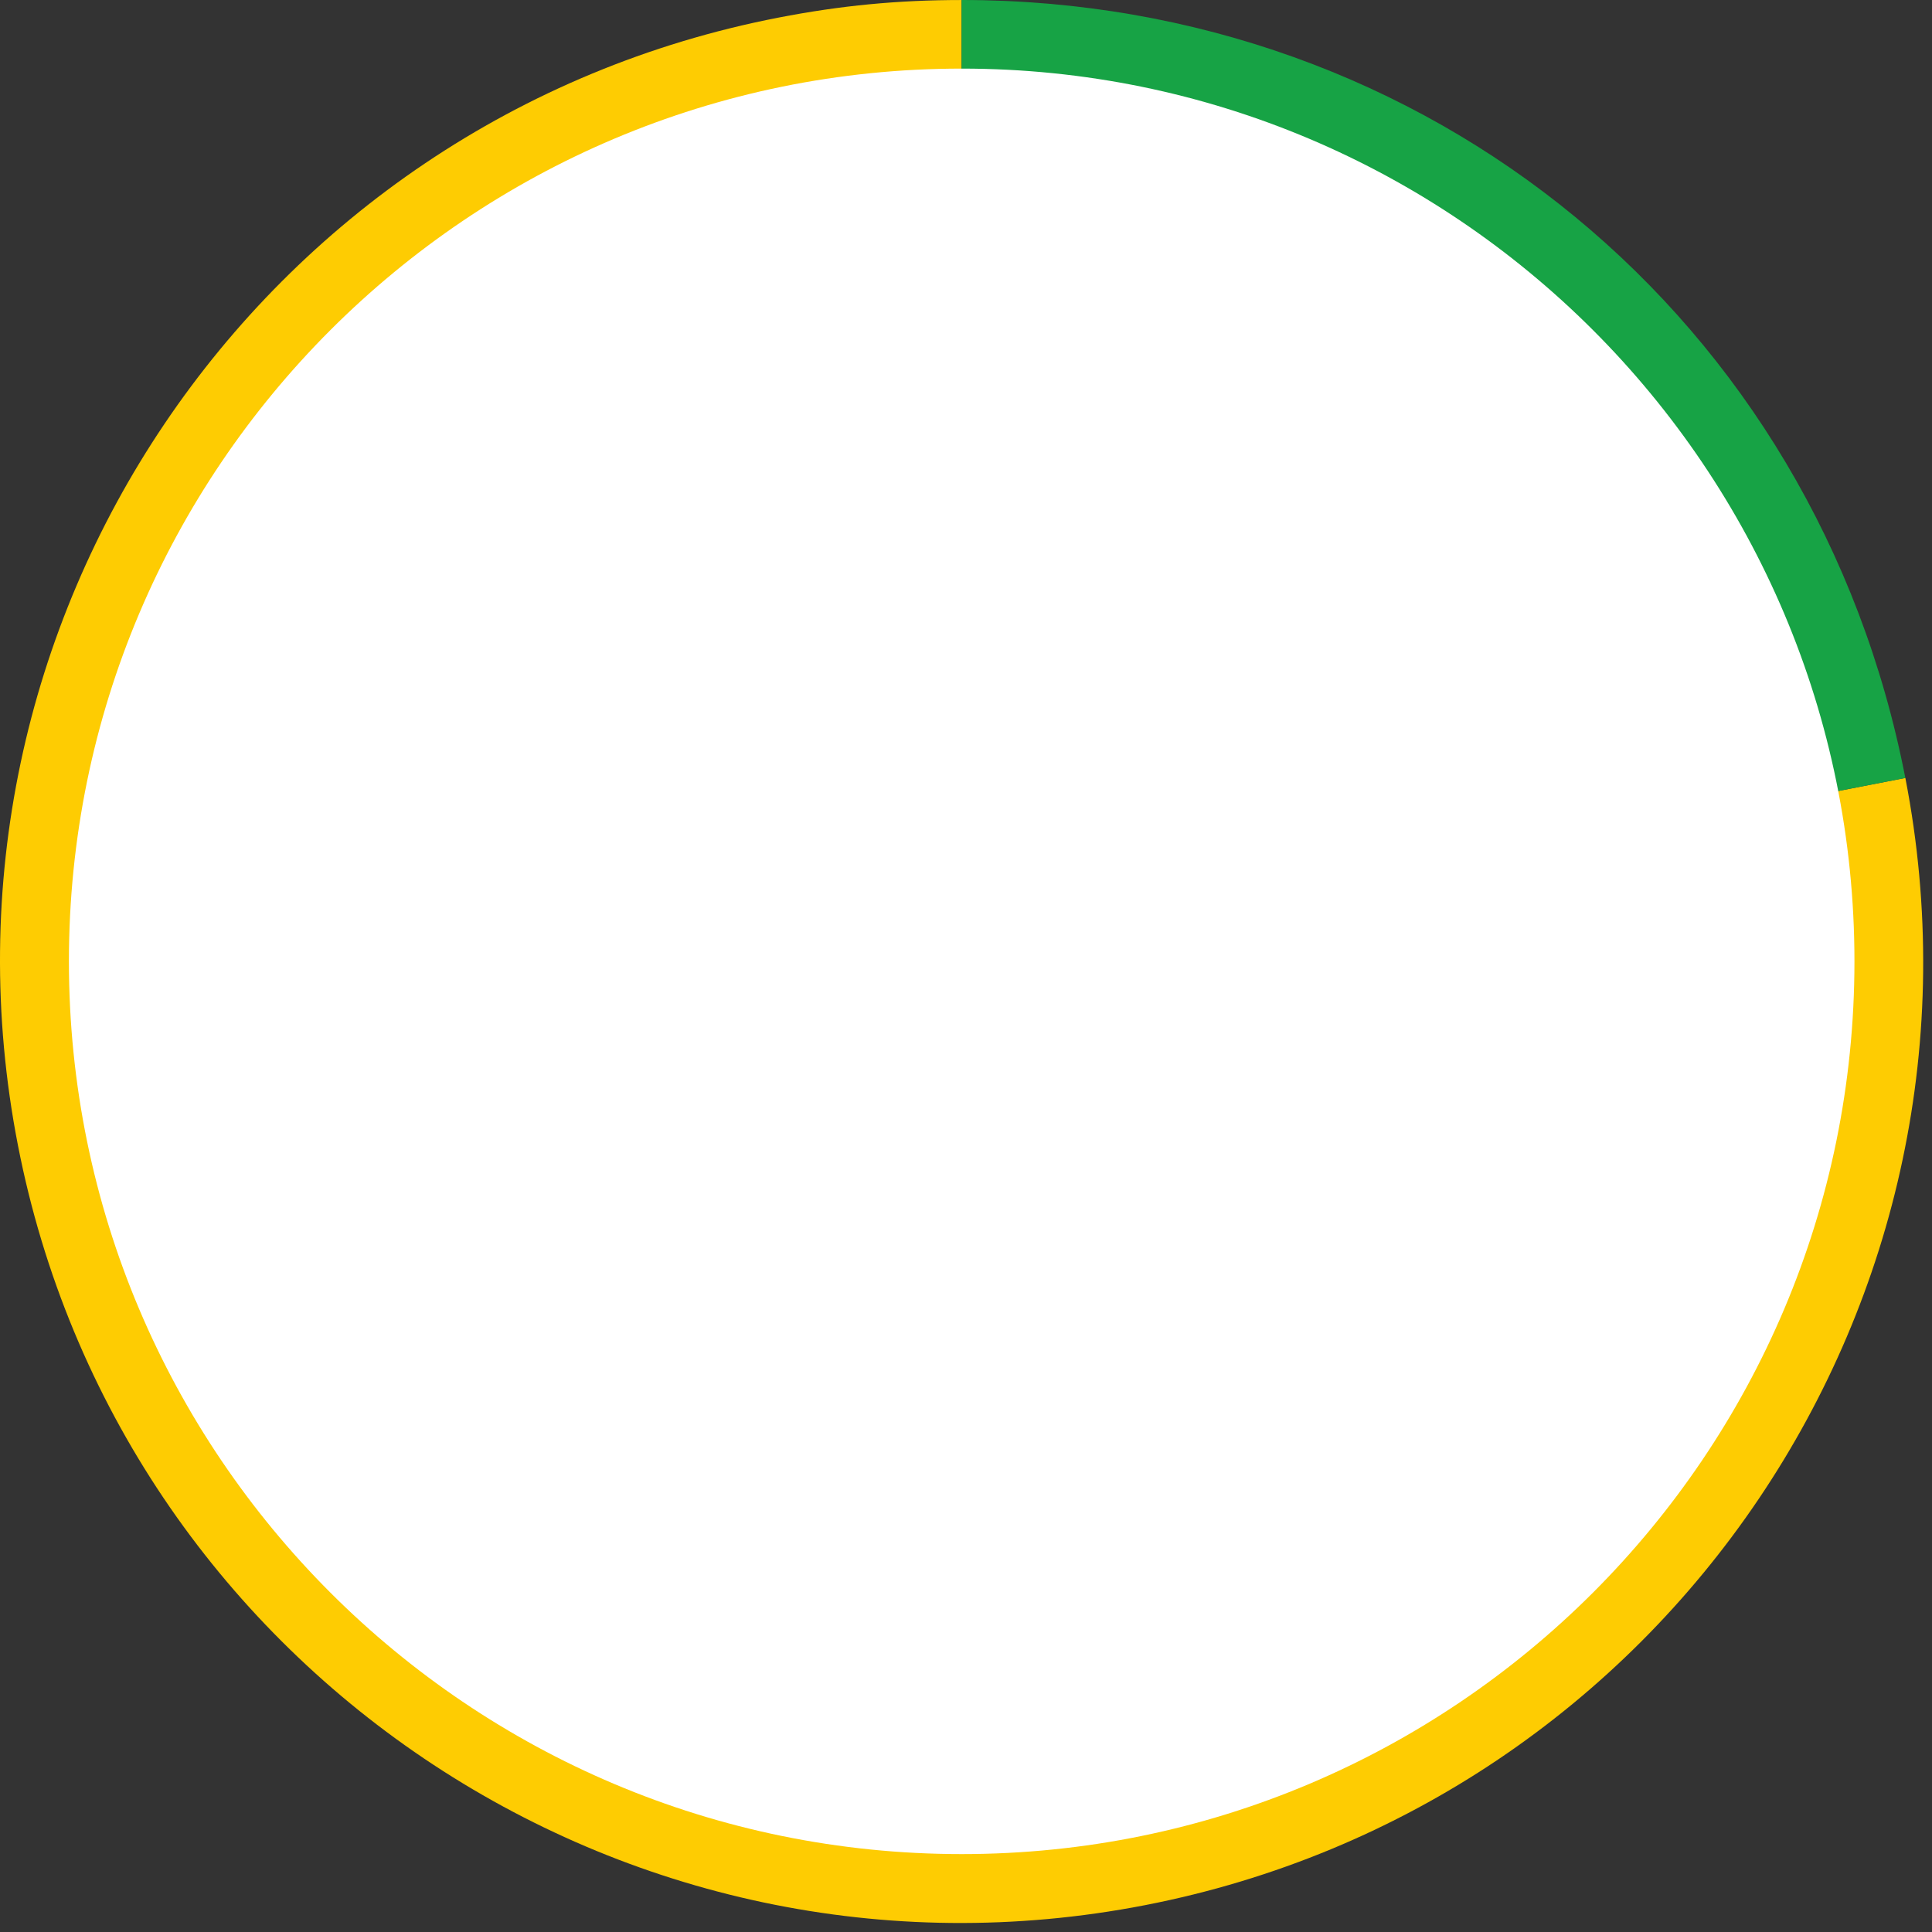
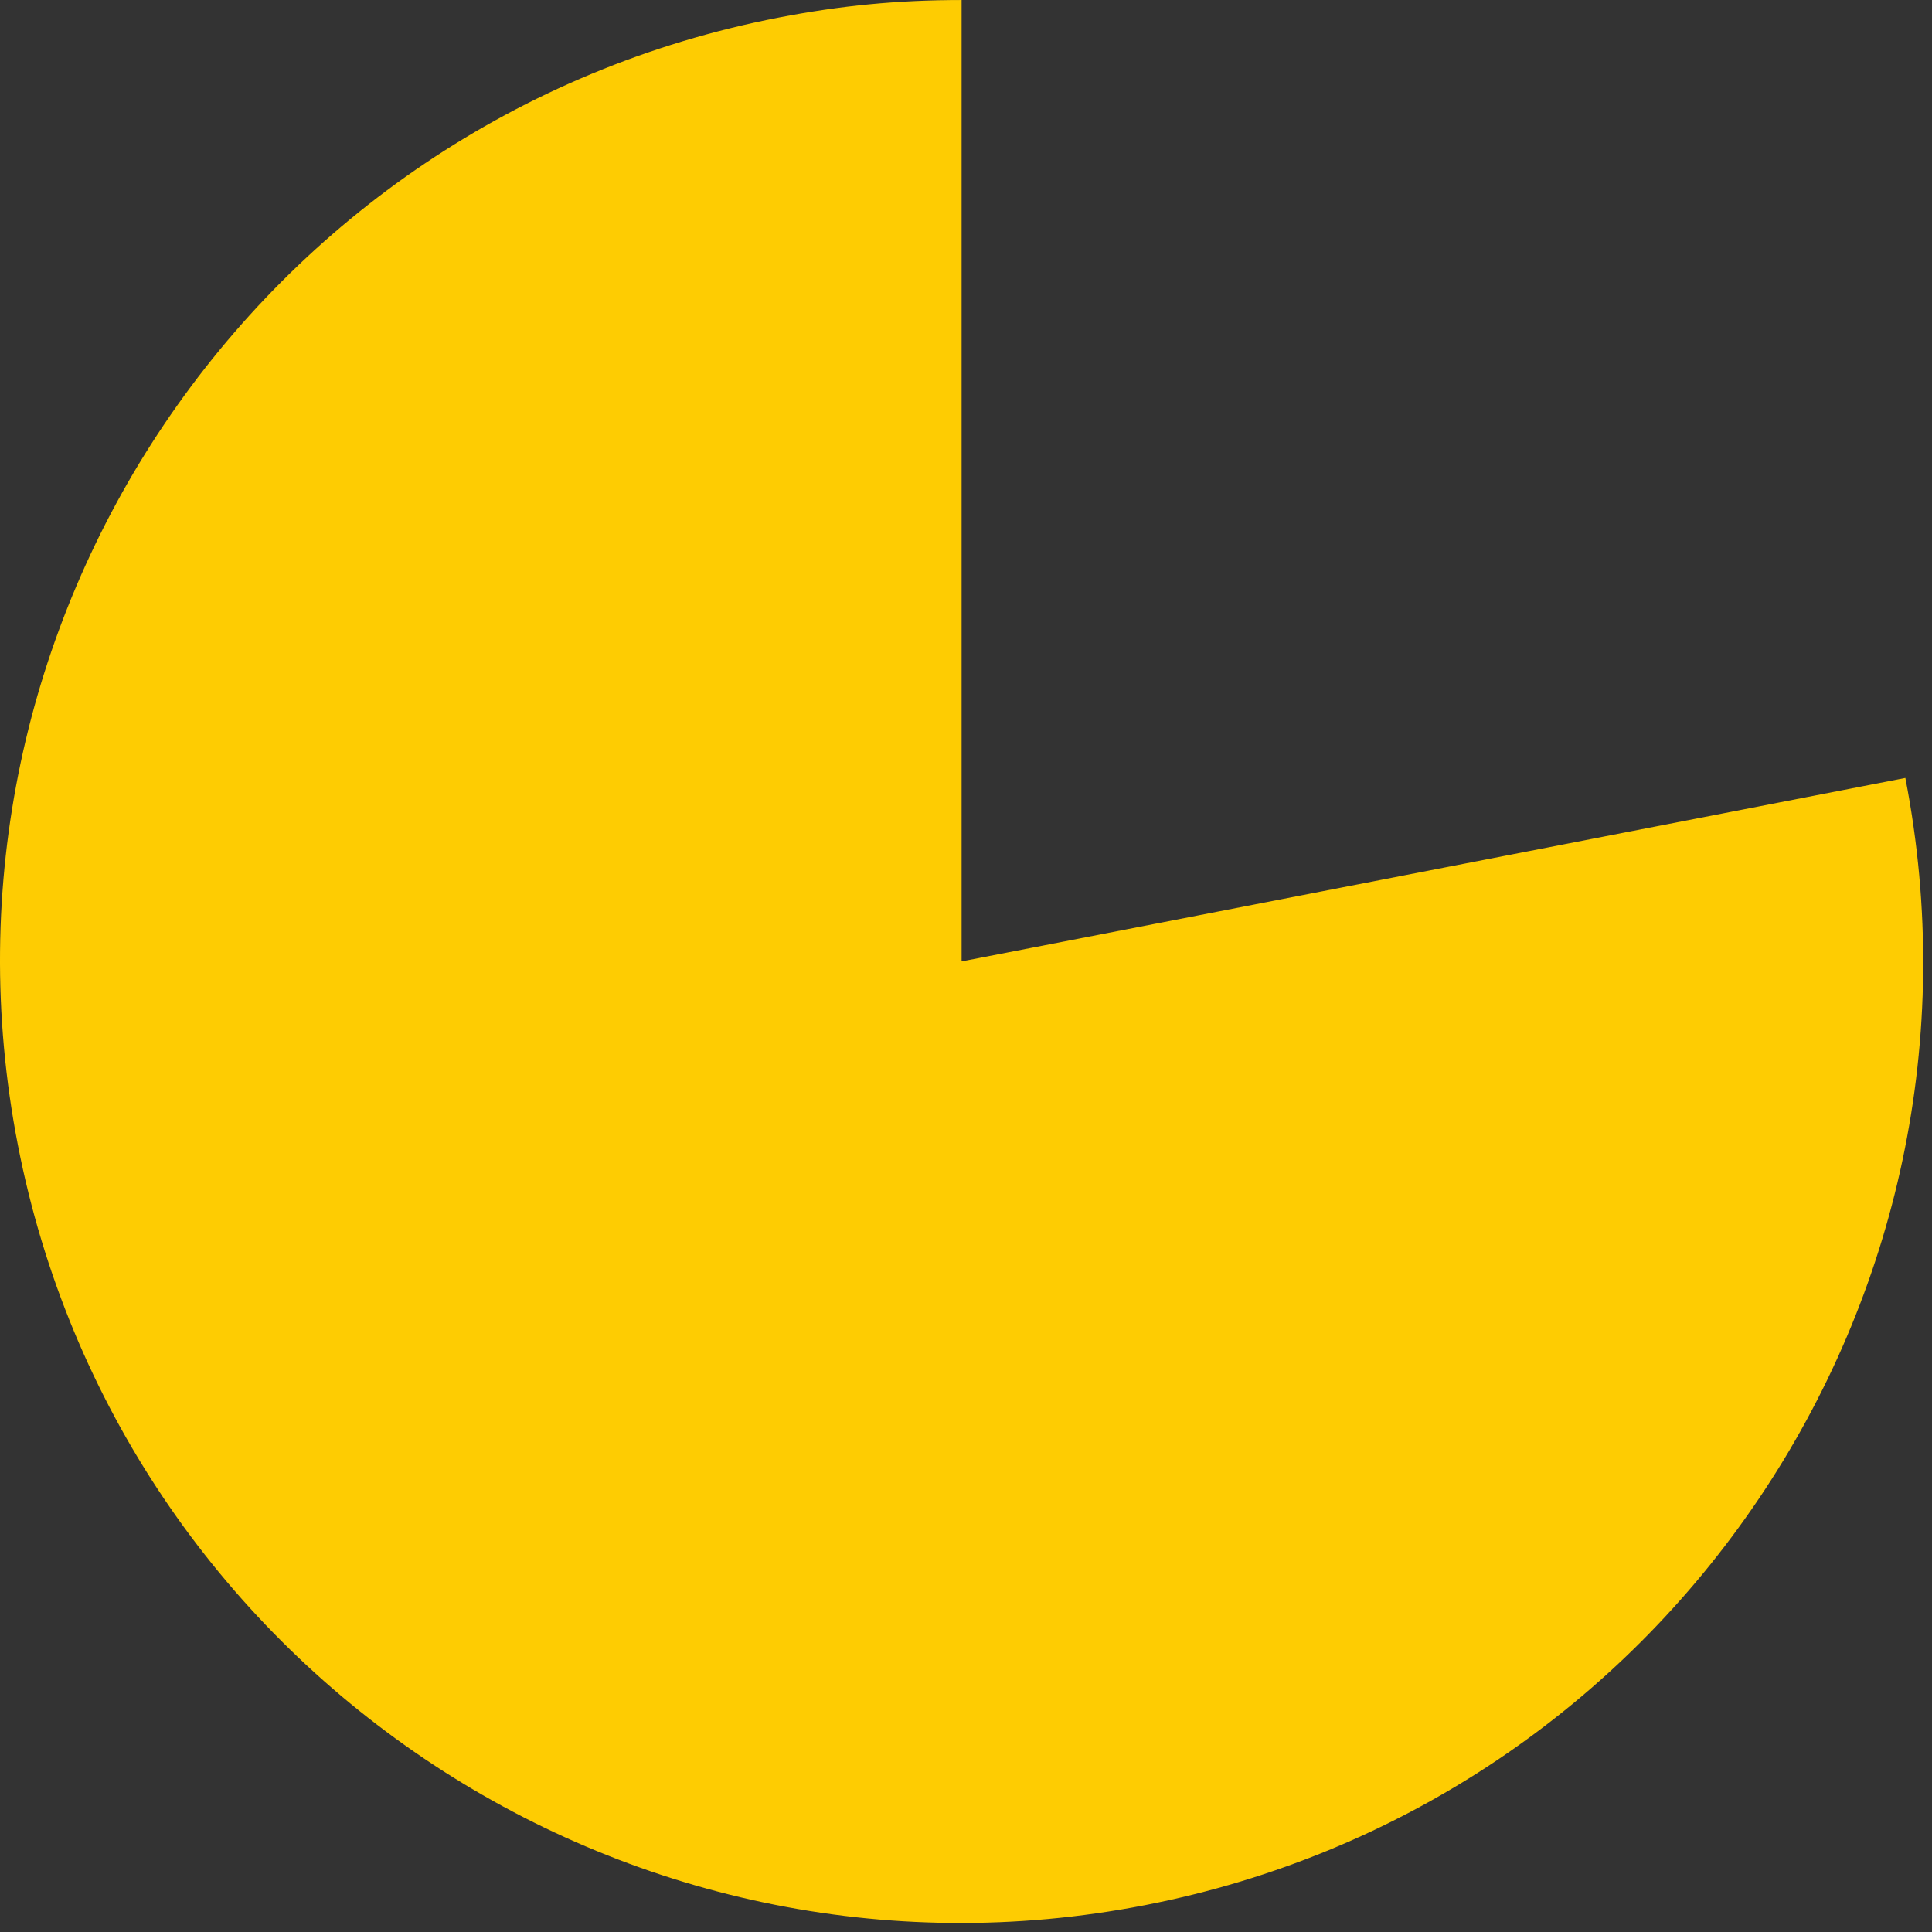
<svg xmlns="http://www.w3.org/2000/svg" width="130" height="130" viewBox="0 0 130 130" fill="none">
  <rect x="0" y="0" width="130" height="130" fill="#333333" stroke="none" />
  <path d="M64.704 64.691L128.207 52.347C135.025 87.42 112.119 121.376 77.048 128.194C41.975 135.011 8.018 112.107 1.201 77.035C-5.618 41.964 17.287 8.006 52.359 1.189C56.569 0.371 60.417 0.001 64.704 0.001V64.691Z" fill="#FECC02" />
-   <path d="M64.703 64.691V0C96.143 0 122.206 21.484 128.206 52.348L64.703 64.691Z" fill="#17A345" />
-   <path d="M124.782 64.687C124.782 97.869 97.887 124.758 64.711 124.758C31.533 124.758 4.637 97.868 4.637 64.687C4.637 31.51 31.533 4.616 64.711 4.616C97.887 4.615 124.782 31.51 124.782 64.687Z" fill="white" />
-   <path d="M116.732 64.687C116.732 93.421 93.441 116.708 64.71 116.708C35.98 116.708 12.688 93.422 12.688 64.687C12.688 35.958 35.98 12.666 64.71 12.666C93.441 12.665 116.732 35.957 116.732 64.687Z" fill="white" />
</svg>